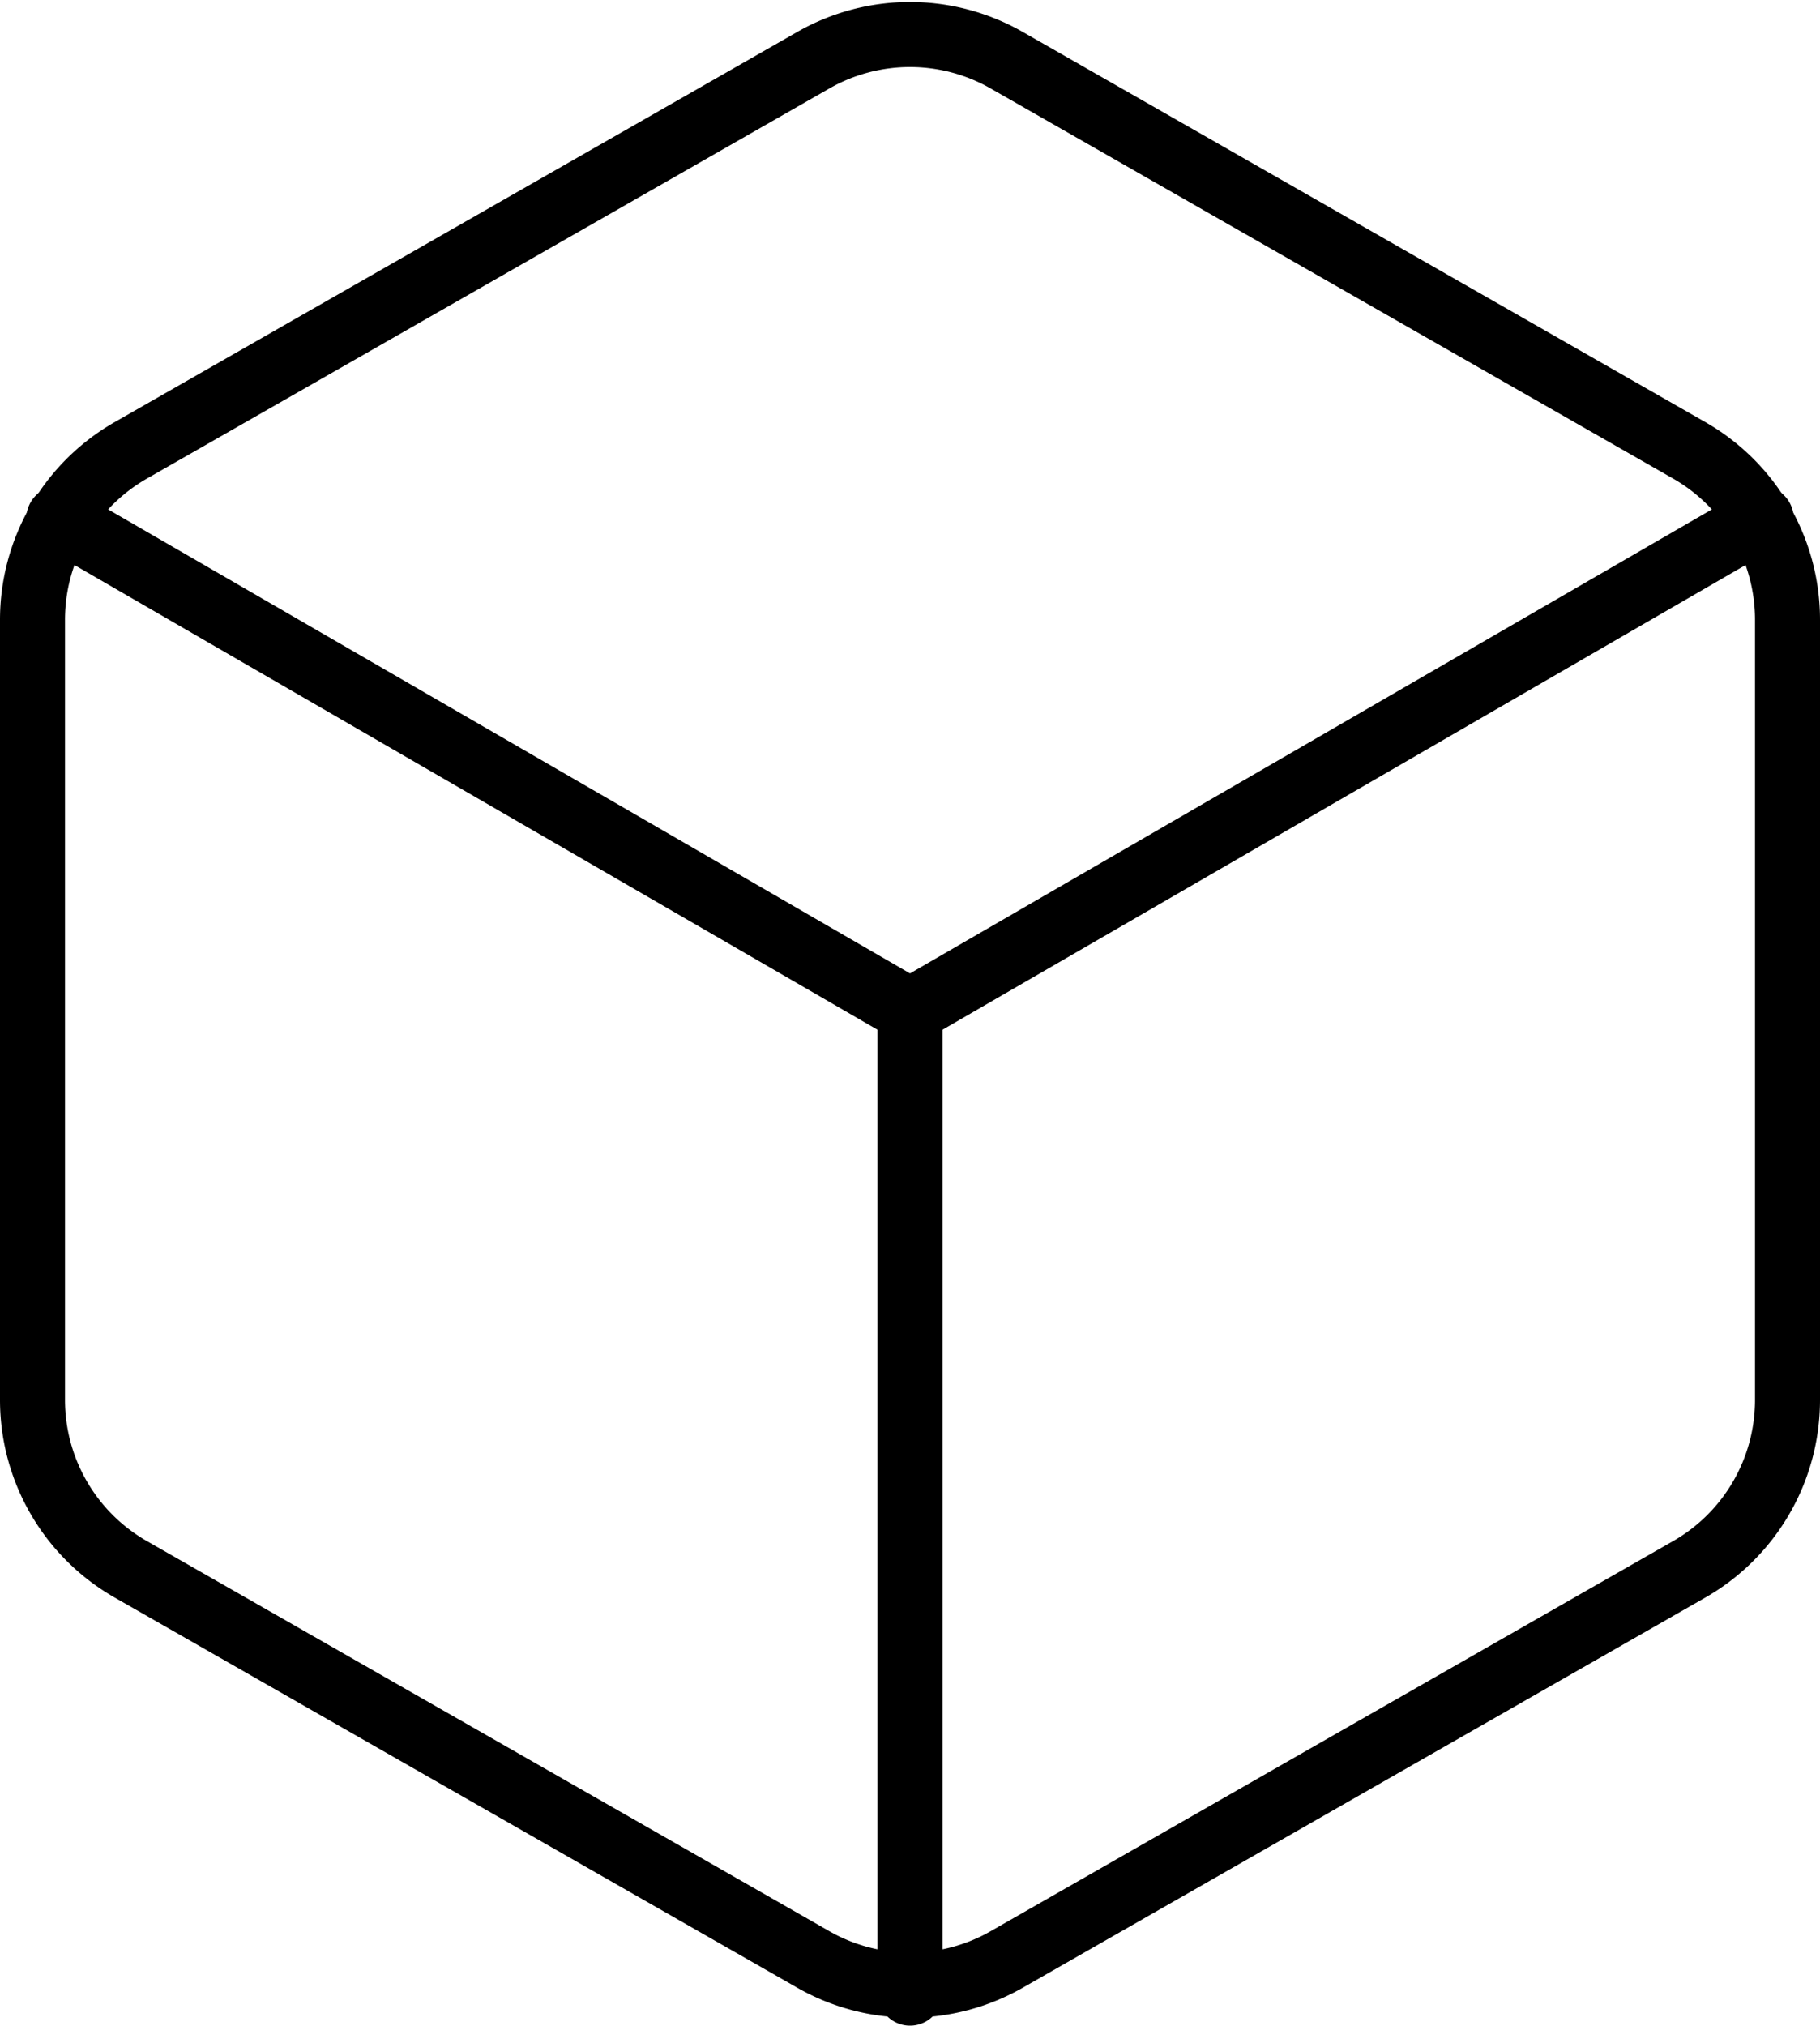
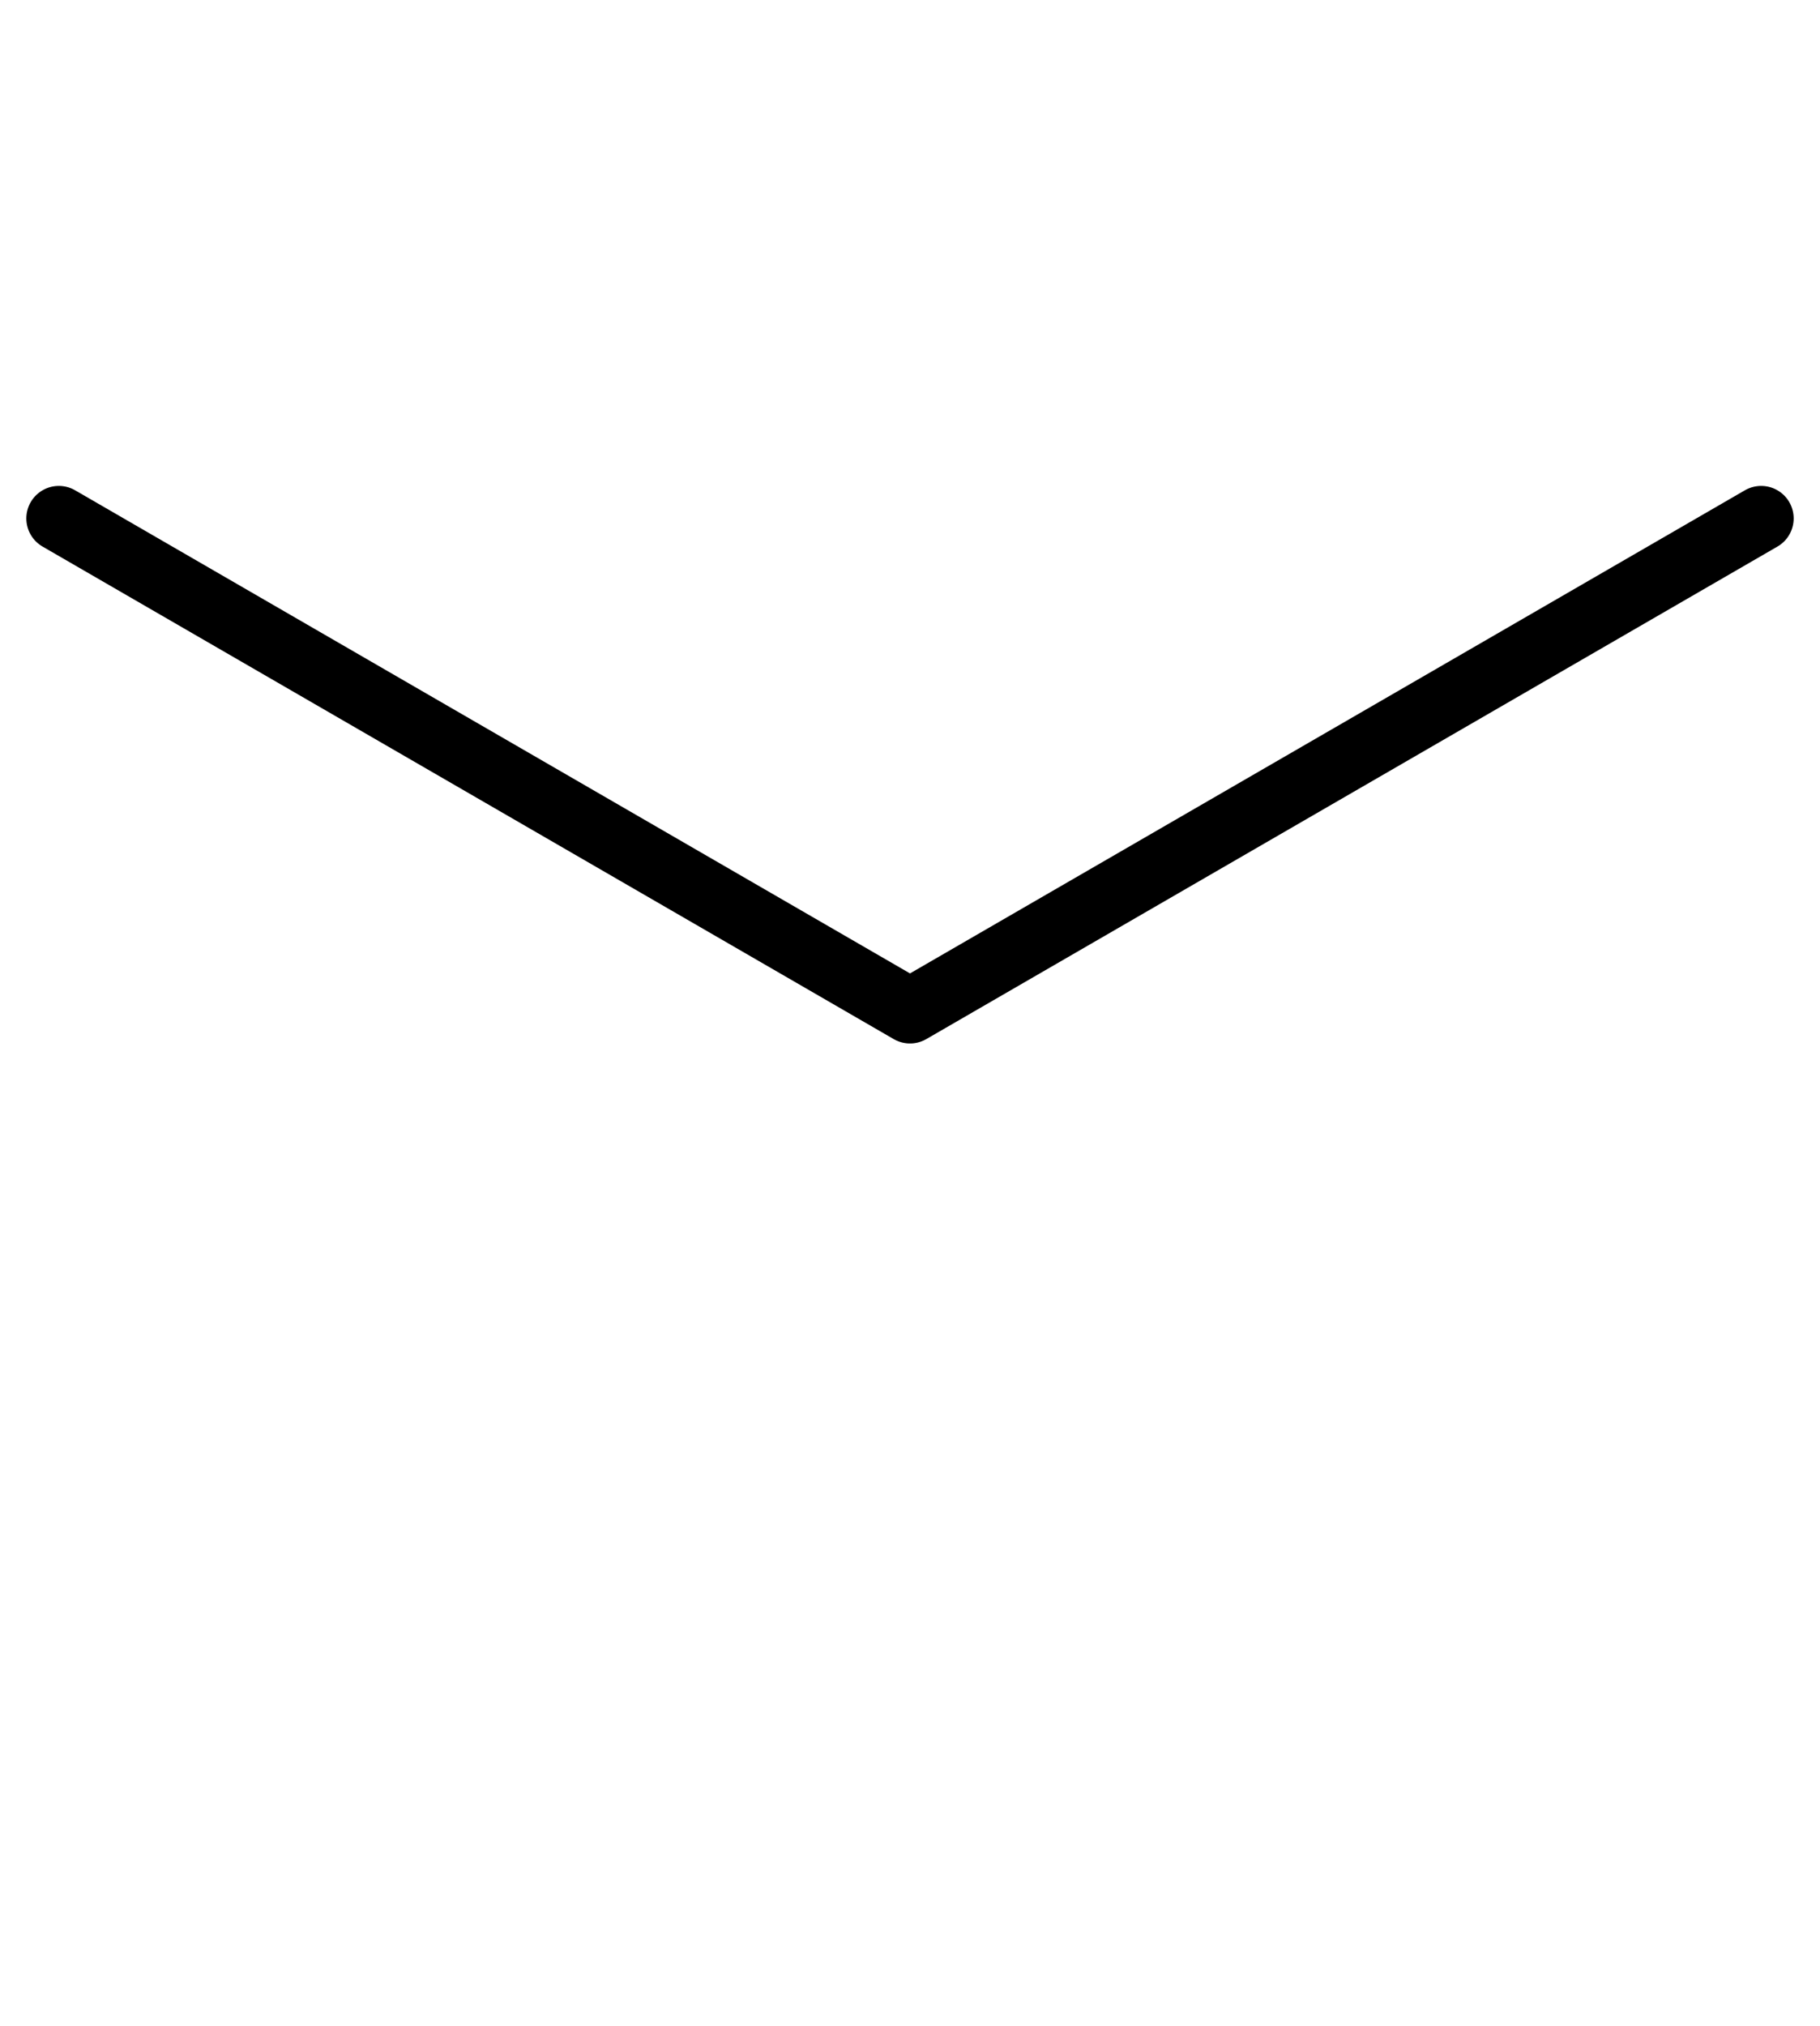
<svg xmlns="http://www.w3.org/2000/svg" width="28" height="31.153" viewBox="0 0 28 31.153">
  <g id="Icon_feather-box" data-name="Icon feather-box" transform="translate(-4 -2.467)">
-     <path id="Trazado_957" data-name="Trazado 957" d="M31.5,24V12A3,3,0,0,0,30,9.4l-10.5-6a3,3,0,0,0-3,0L6,9.4A3,3,0,0,0,4.5,12V24A3,3,0,0,0,6,26.595l10.5,6a3,3,0,0,0,3,0l10.5-6A3,3,0,0,0,31.5,24Z" fill="none" stroke="#000" stroke-linecap="round" stroke-linejoin="round" stroke-width="1" />
    <path id="Trazado_958" data-name="Trazado 958" d="M4.905,10.44,18,18.015,31.095,10.44" fill="none" stroke="#000" stroke-linecap="round" stroke-linejoin="round" stroke-width="1" />
-     <path id="Trazado_959" data-name="Trazado 959" d="M18,33.12V18" fill="none" stroke="#000" stroke-linecap="round" stroke-linejoin="round" stroke-width="1" />
  </g>
</svg>